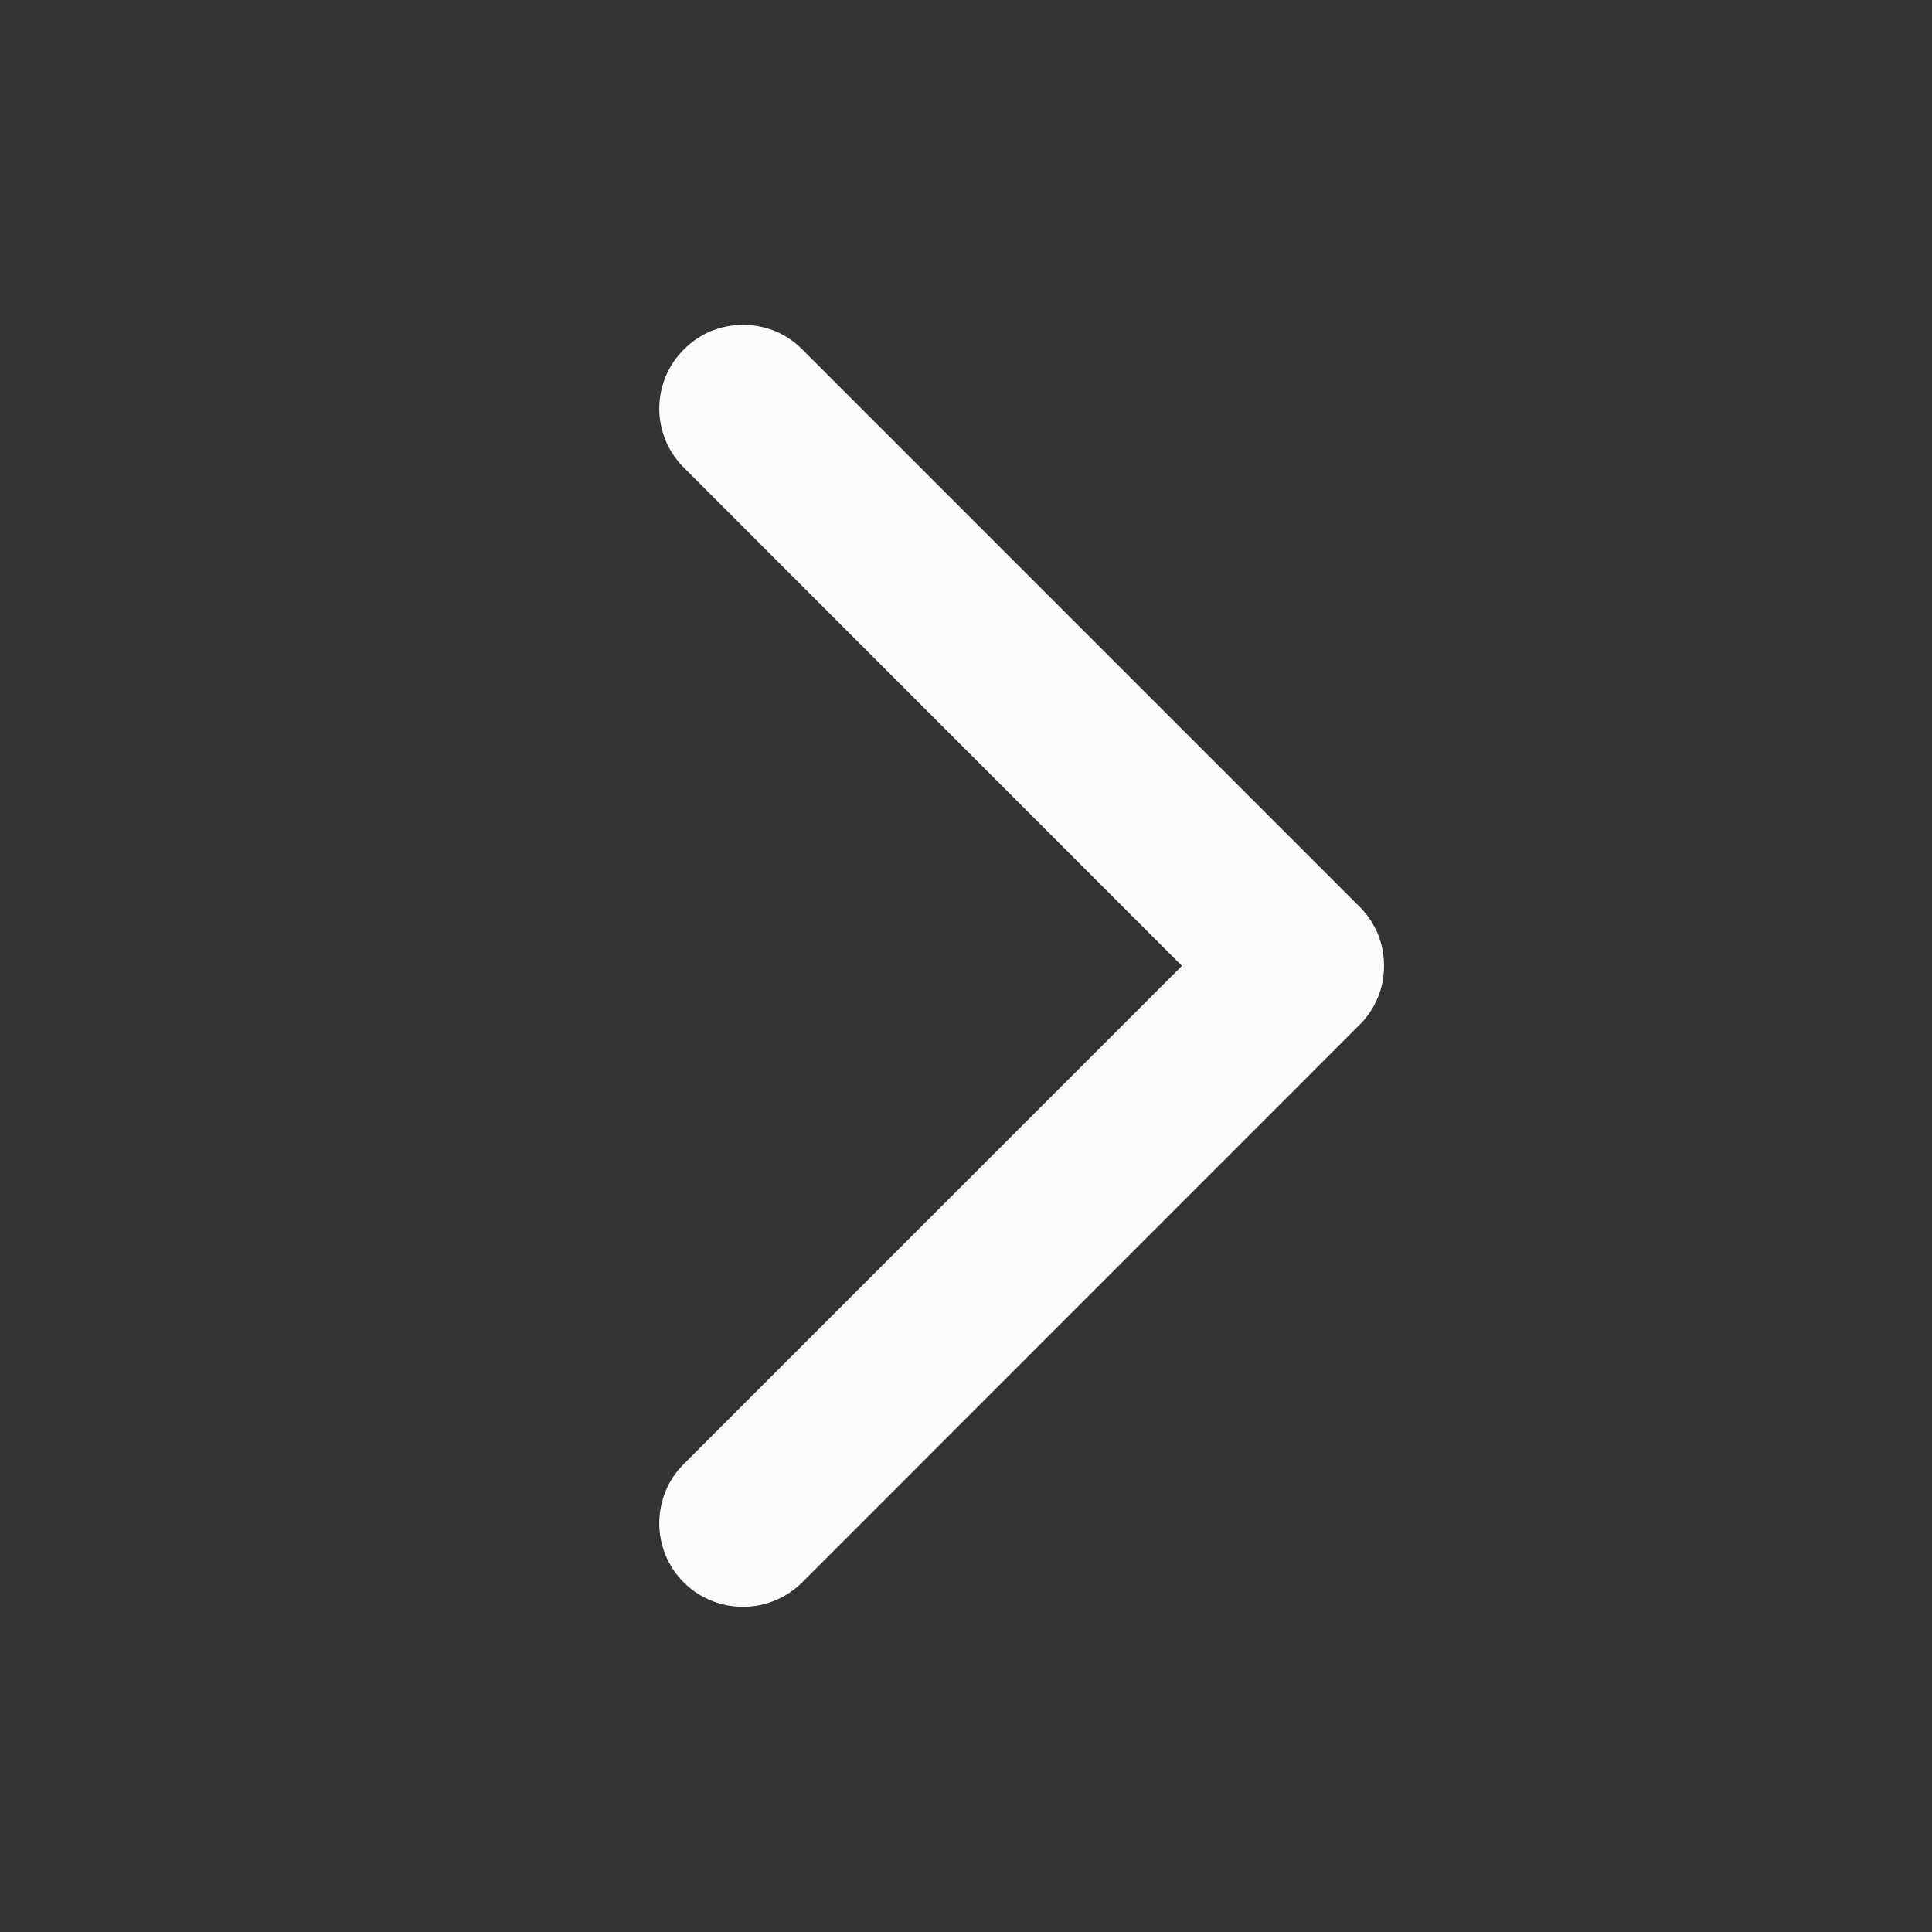
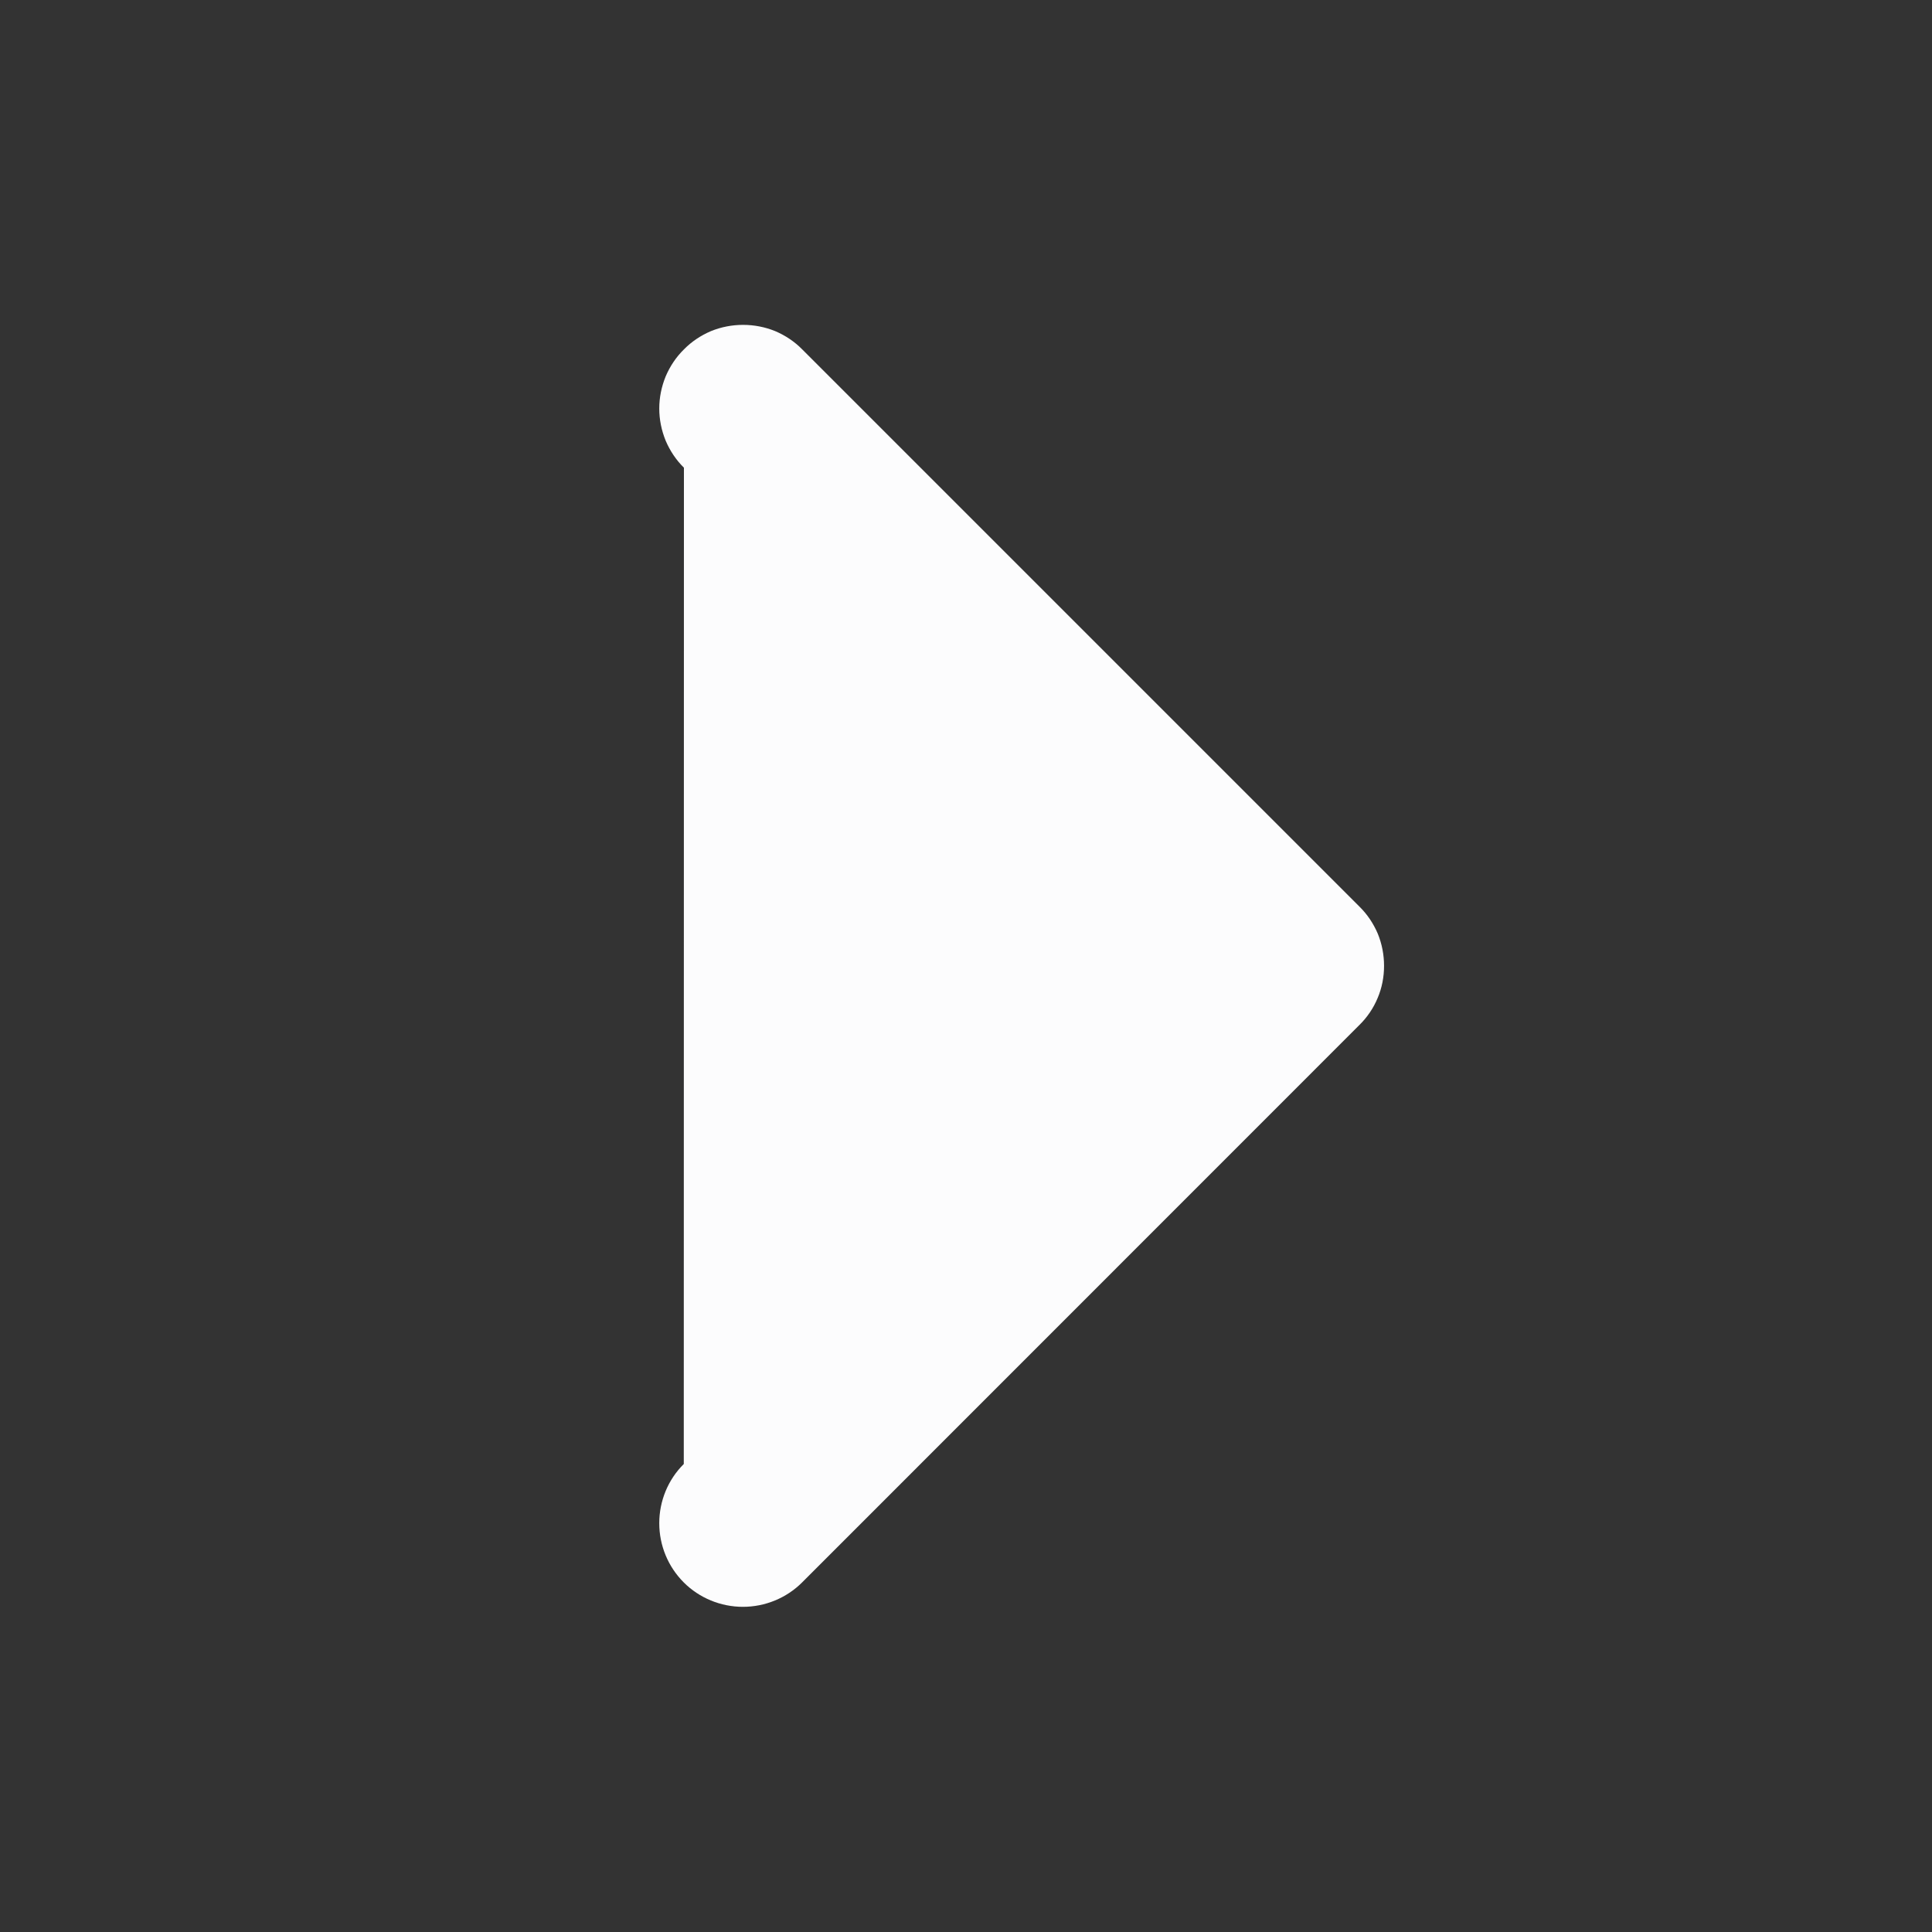
<svg xmlns="http://www.w3.org/2000/svg" width="13" height="13" viewBox="0 0 13 13" fill="none">
  <rect x="0" y="0" width="13" height="13" fill="#333333" stroke="none" />
-   <path d="M9.147 6.897L5.397 10.648C5.292 10.753 5.148 10.812 4.999 10.812C4.85 10.812 4.706 10.753 4.601 10.648C4.495 10.542 4.436 10.399 4.436 10.249C4.436 10.1 4.495 9.956 4.601 9.851L7.953 6.499L4.602 3.147C4.549 3.095 4.508 3.033 4.479 2.965C4.451 2.896 4.436 2.823 4.436 2.749C4.436 2.675 4.451 2.602 4.479 2.533C4.508 2.465 4.549 2.403 4.602 2.351C4.654 2.298 4.716 2.257 4.784 2.228C4.853 2.2 4.926 2.186 5 2.186C5.074 2.186 5.147 2.2 5.216 2.228C5.284 2.257 5.346 2.298 5.398 2.351L9.148 6.101C9.201 6.153 9.242 6.215 9.271 6.283C9.299 6.352 9.313 6.425 9.313 6.499C9.313 6.573 9.299 6.647 9.27 6.715C9.242 6.783 9.2 6.845 9.147 6.897Z" fill="#FCFCFD" />
+   <path d="M9.147 6.897L5.397 10.648C5.292 10.753 5.148 10.812 4.999 10.812C4.85 10.812 4.706 10.753 4.601 10.648C4.495 10.542 4.436 10.399 4.436 10.249C4.436 10.1 4.495 9.956 4.601 9.851L4.602 3.147C4.549 3.095 4.508 3.033 4.479 2.965C4.451 2.896 4.436 2.823 4.436 2.749C4.436 2.675 4.451 2.602 4.479 2.533C4.508 2.465 4.549 2.403 4.602 2.351C4.654 2.298 4.716 2.257 4.784 2.228C4.853 2.2 4.926 2.186 5 2.186C5.074 2.186 5.147 2.2 5.216 2.228C5.284 2.257 5.346 2.298 5.398 2.351L9.148 6.101C9.201 6.153 9.242 6.215 9.271 6.283C9.299 6.352 9.313 6.425 9.313 6.499C9.313 6.573 9.299 6.647 9.27 6.715C9.242 6.783 9.2 6.845 9.147 6.897Z" fill="#FCFCFD" />
</svg>